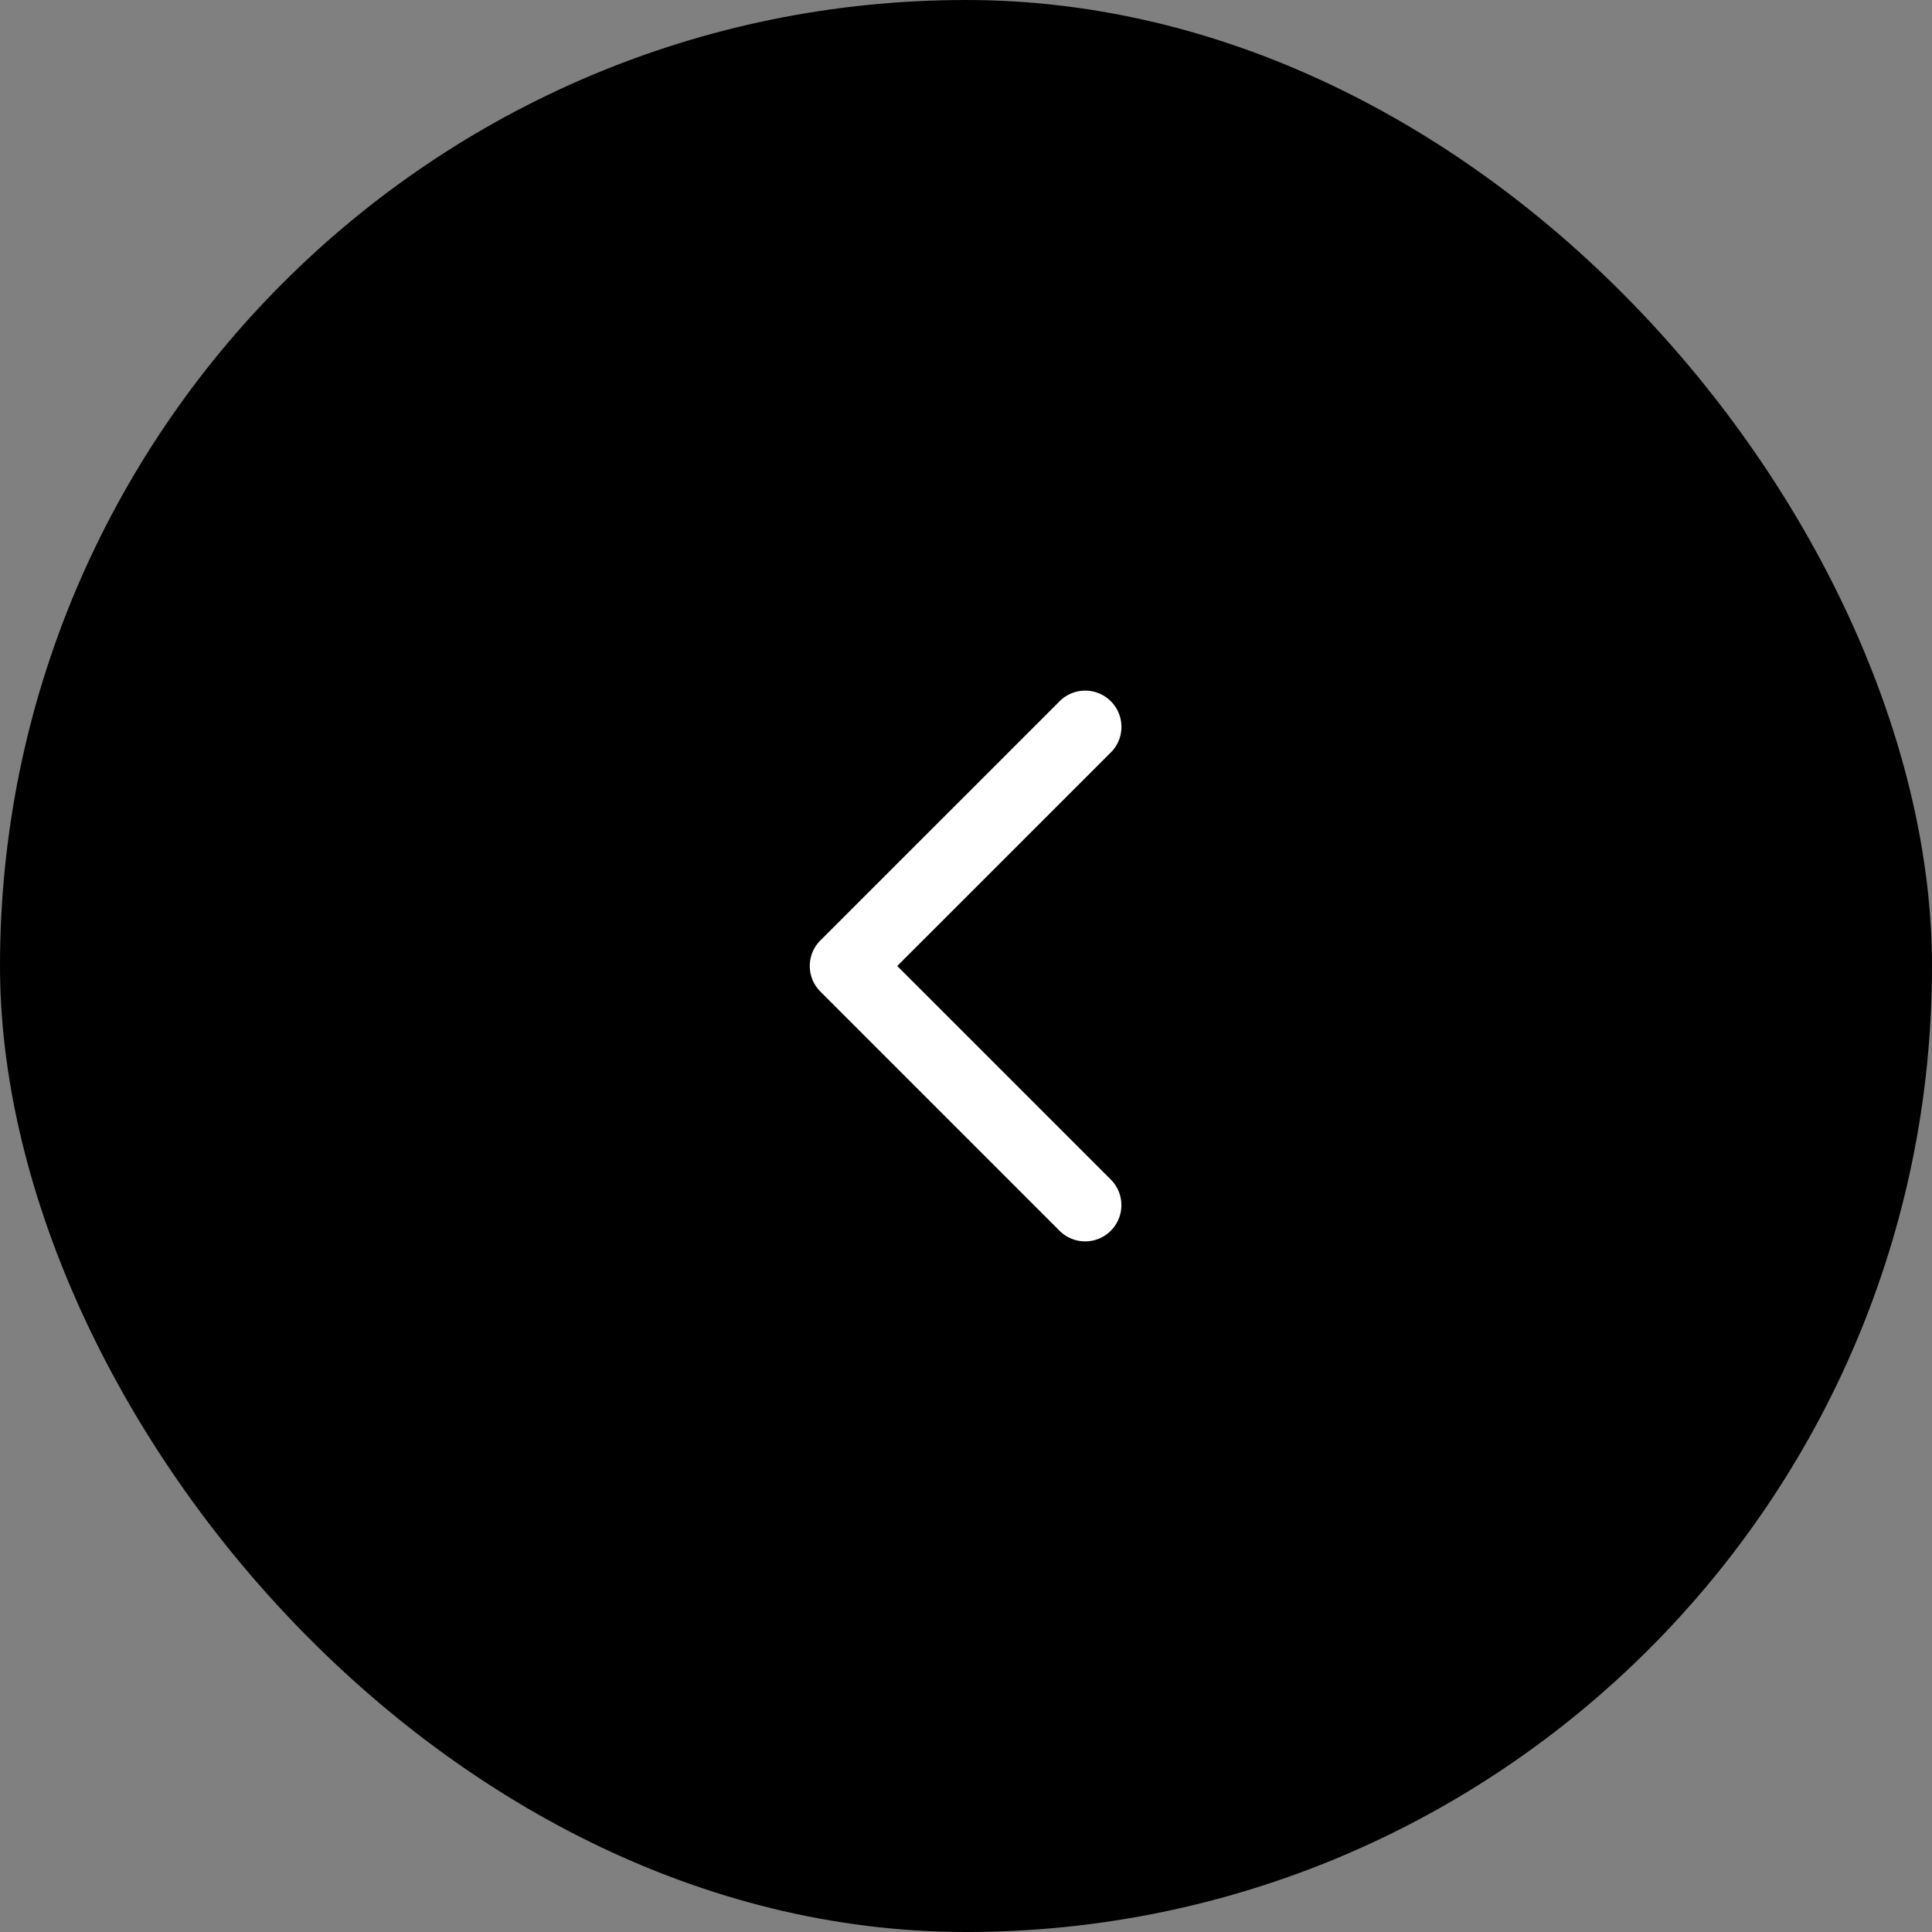
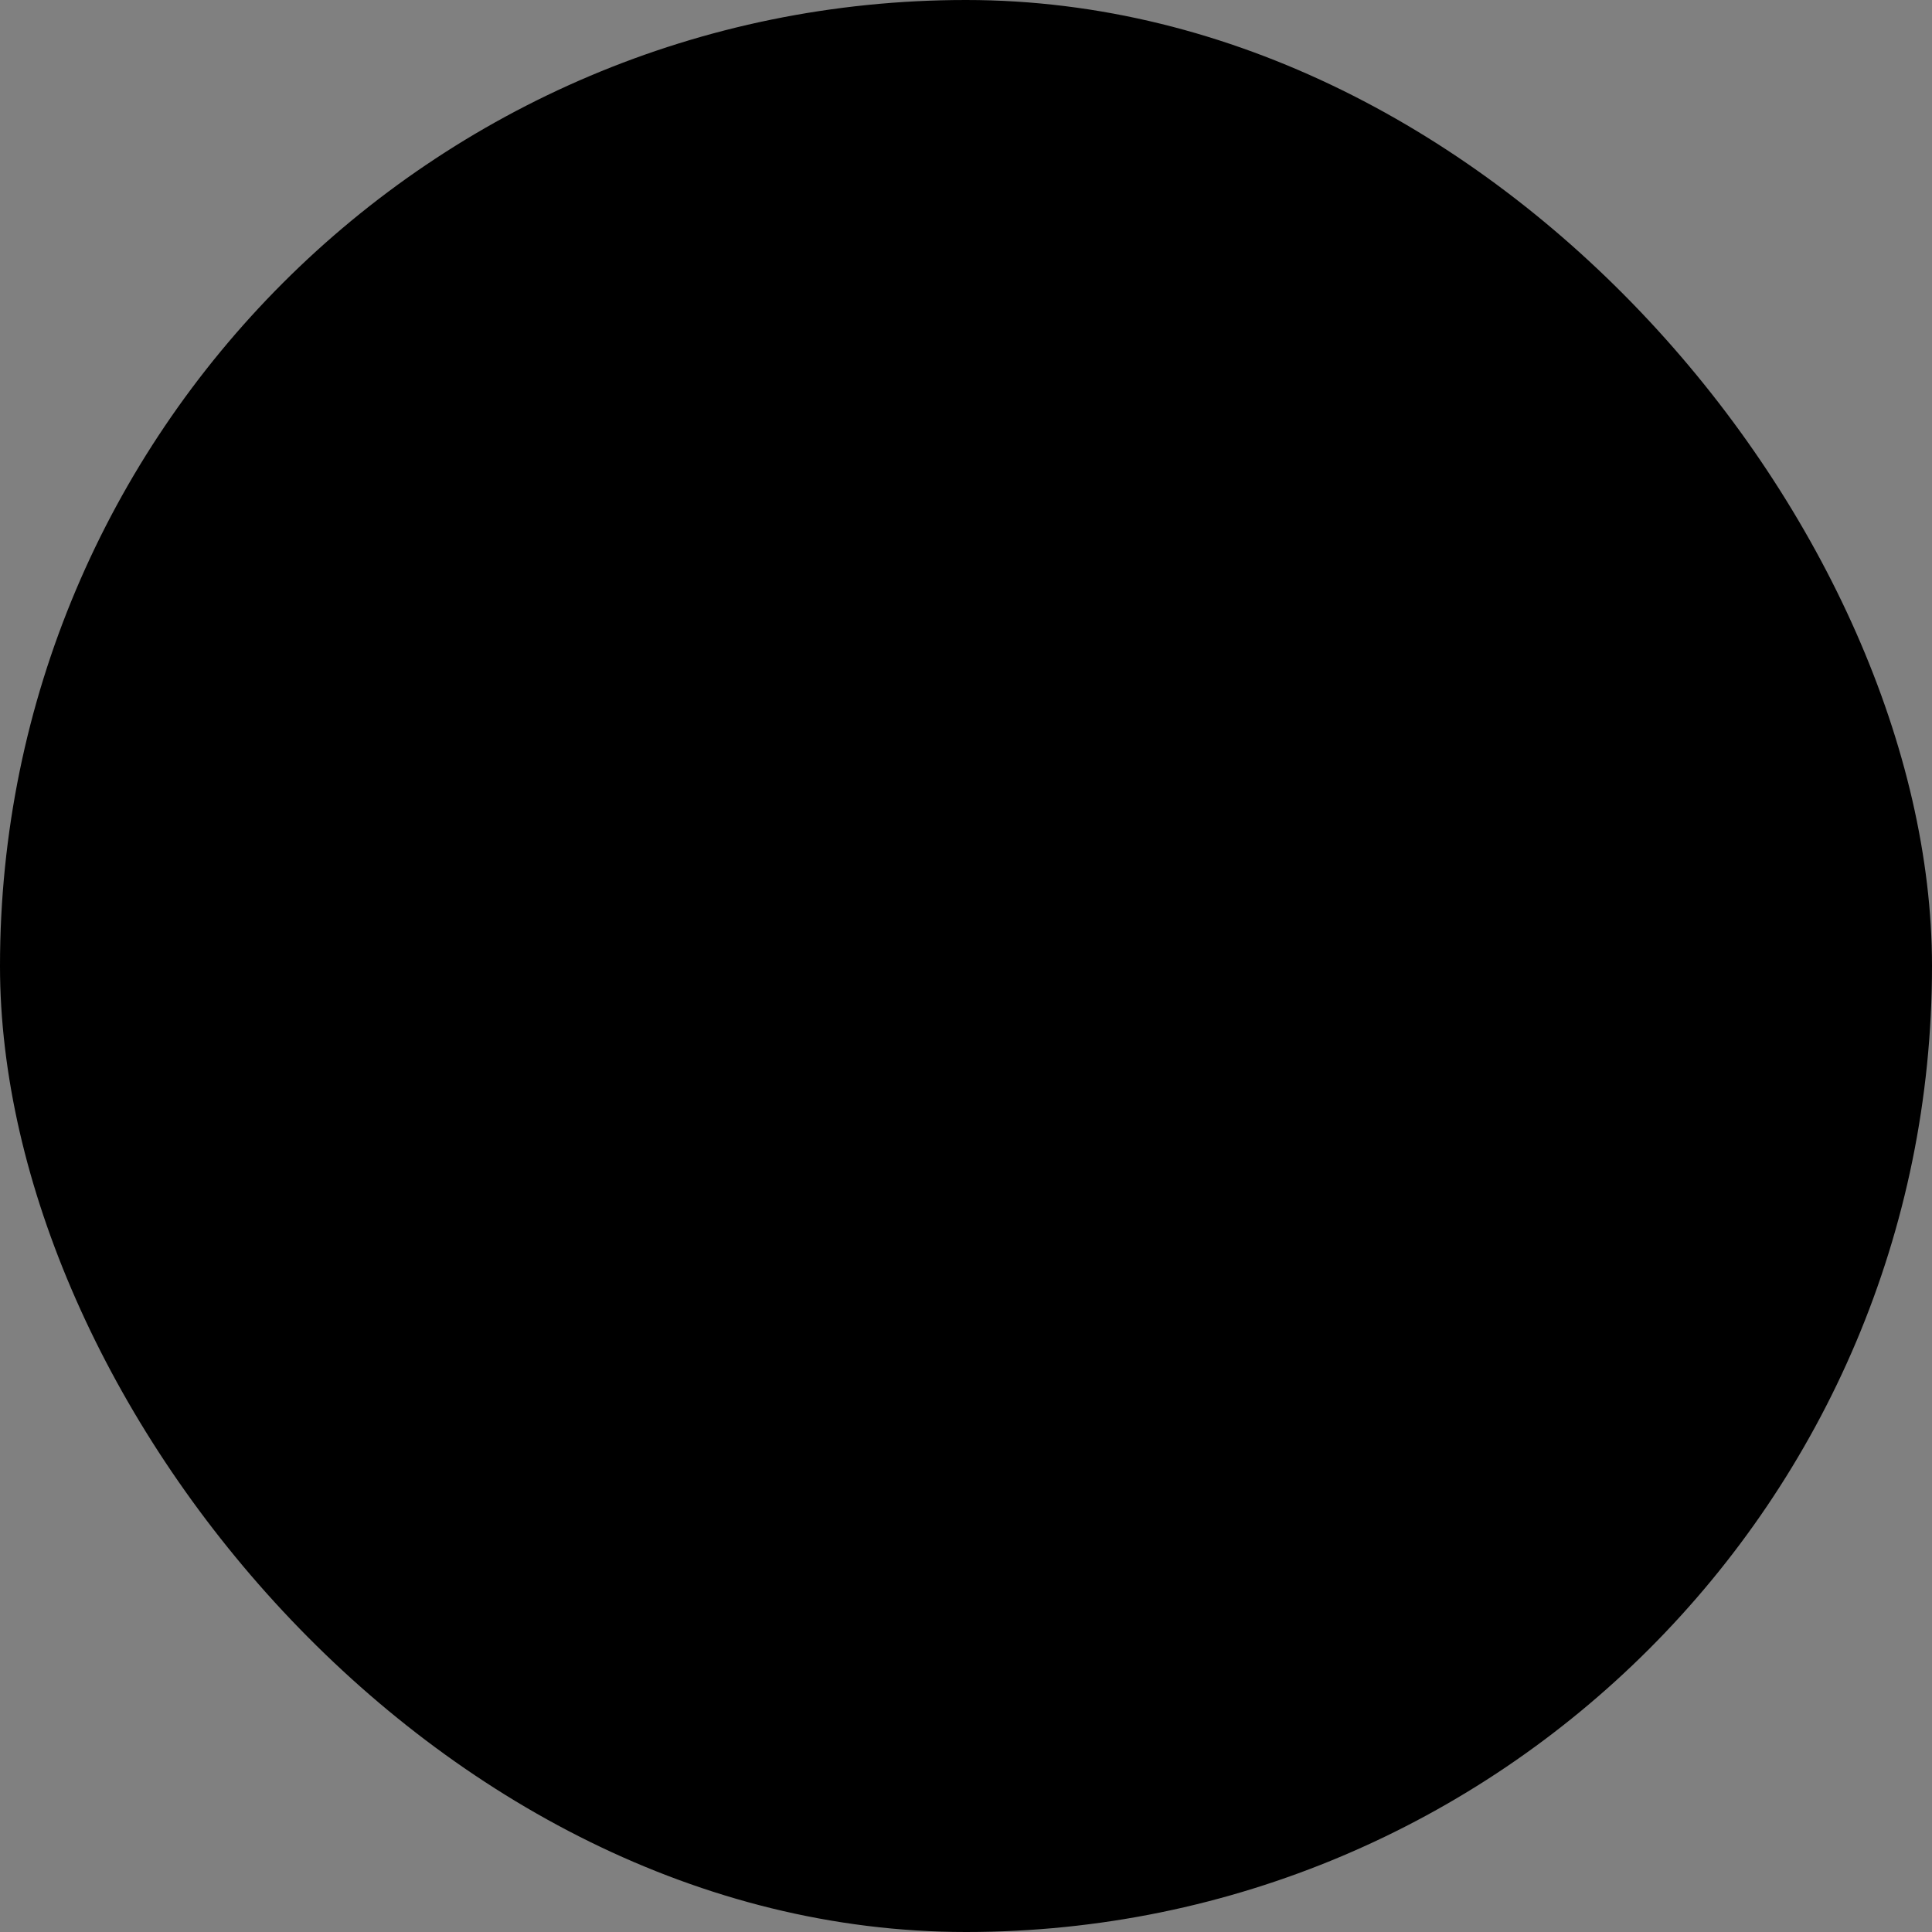
<svg xmlns="http://www.w3.org/2000/svg" width="40" height="40" viewBox="0 0 40 40">
  <rect x="0" y="0" width="40" height="40" fill="#808080" stroke="none" />
  <g id="Group_5701" data-name="Group 5701" transform="translate(396 623) rotate(180)">
    <rect id="Rectangle_1976" data-name="Rectangle 1976" width="40" height="40" rx="20" transform="translate(356 583)" />
-     <path id="Path_308" data-name="Path 308" d="M534.468,746.283a.742.742,0,0,1-.22.53l-4.971,4.97a.75.75,0,0,1-1.06-1.06l4.441-4.44-4.44-4.44a.75.75,0,0,1,1.06-1.06l4.97,4.97A.742.742,0,0,1,534.468,746.283Z" transform="translate(-155.234 -143.283)" fill="#fff" />
  </g>
</svg>